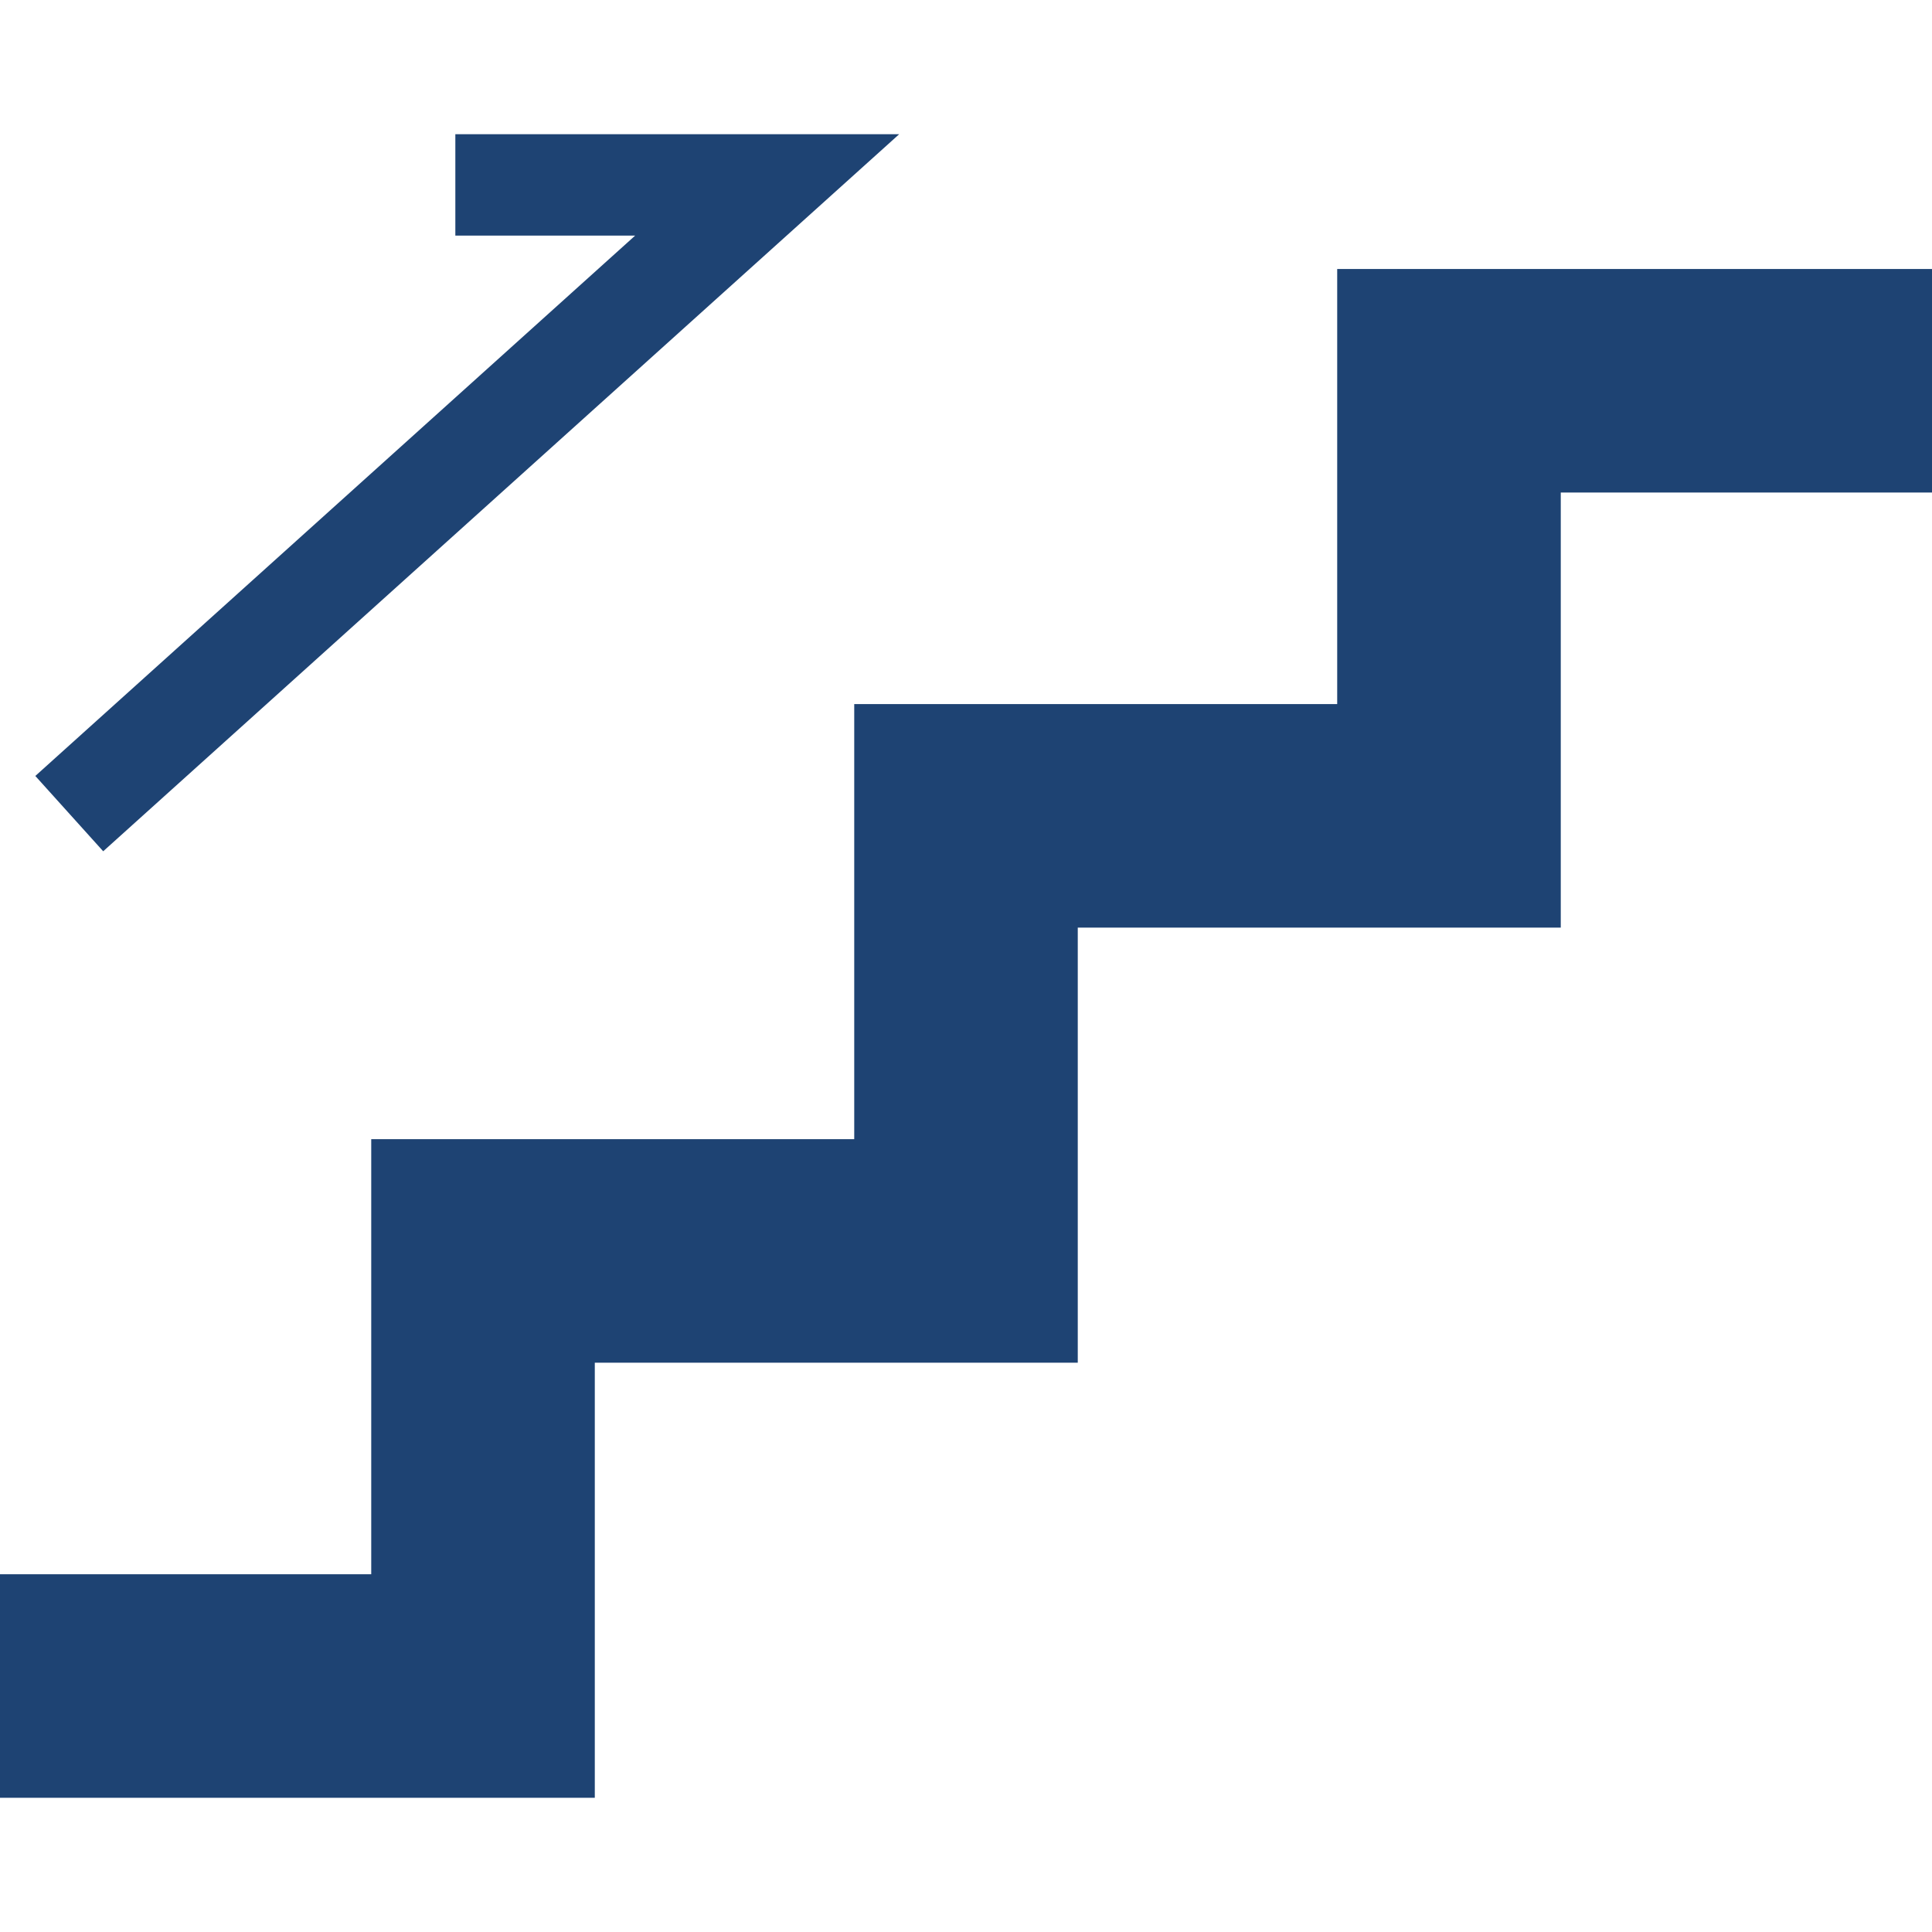
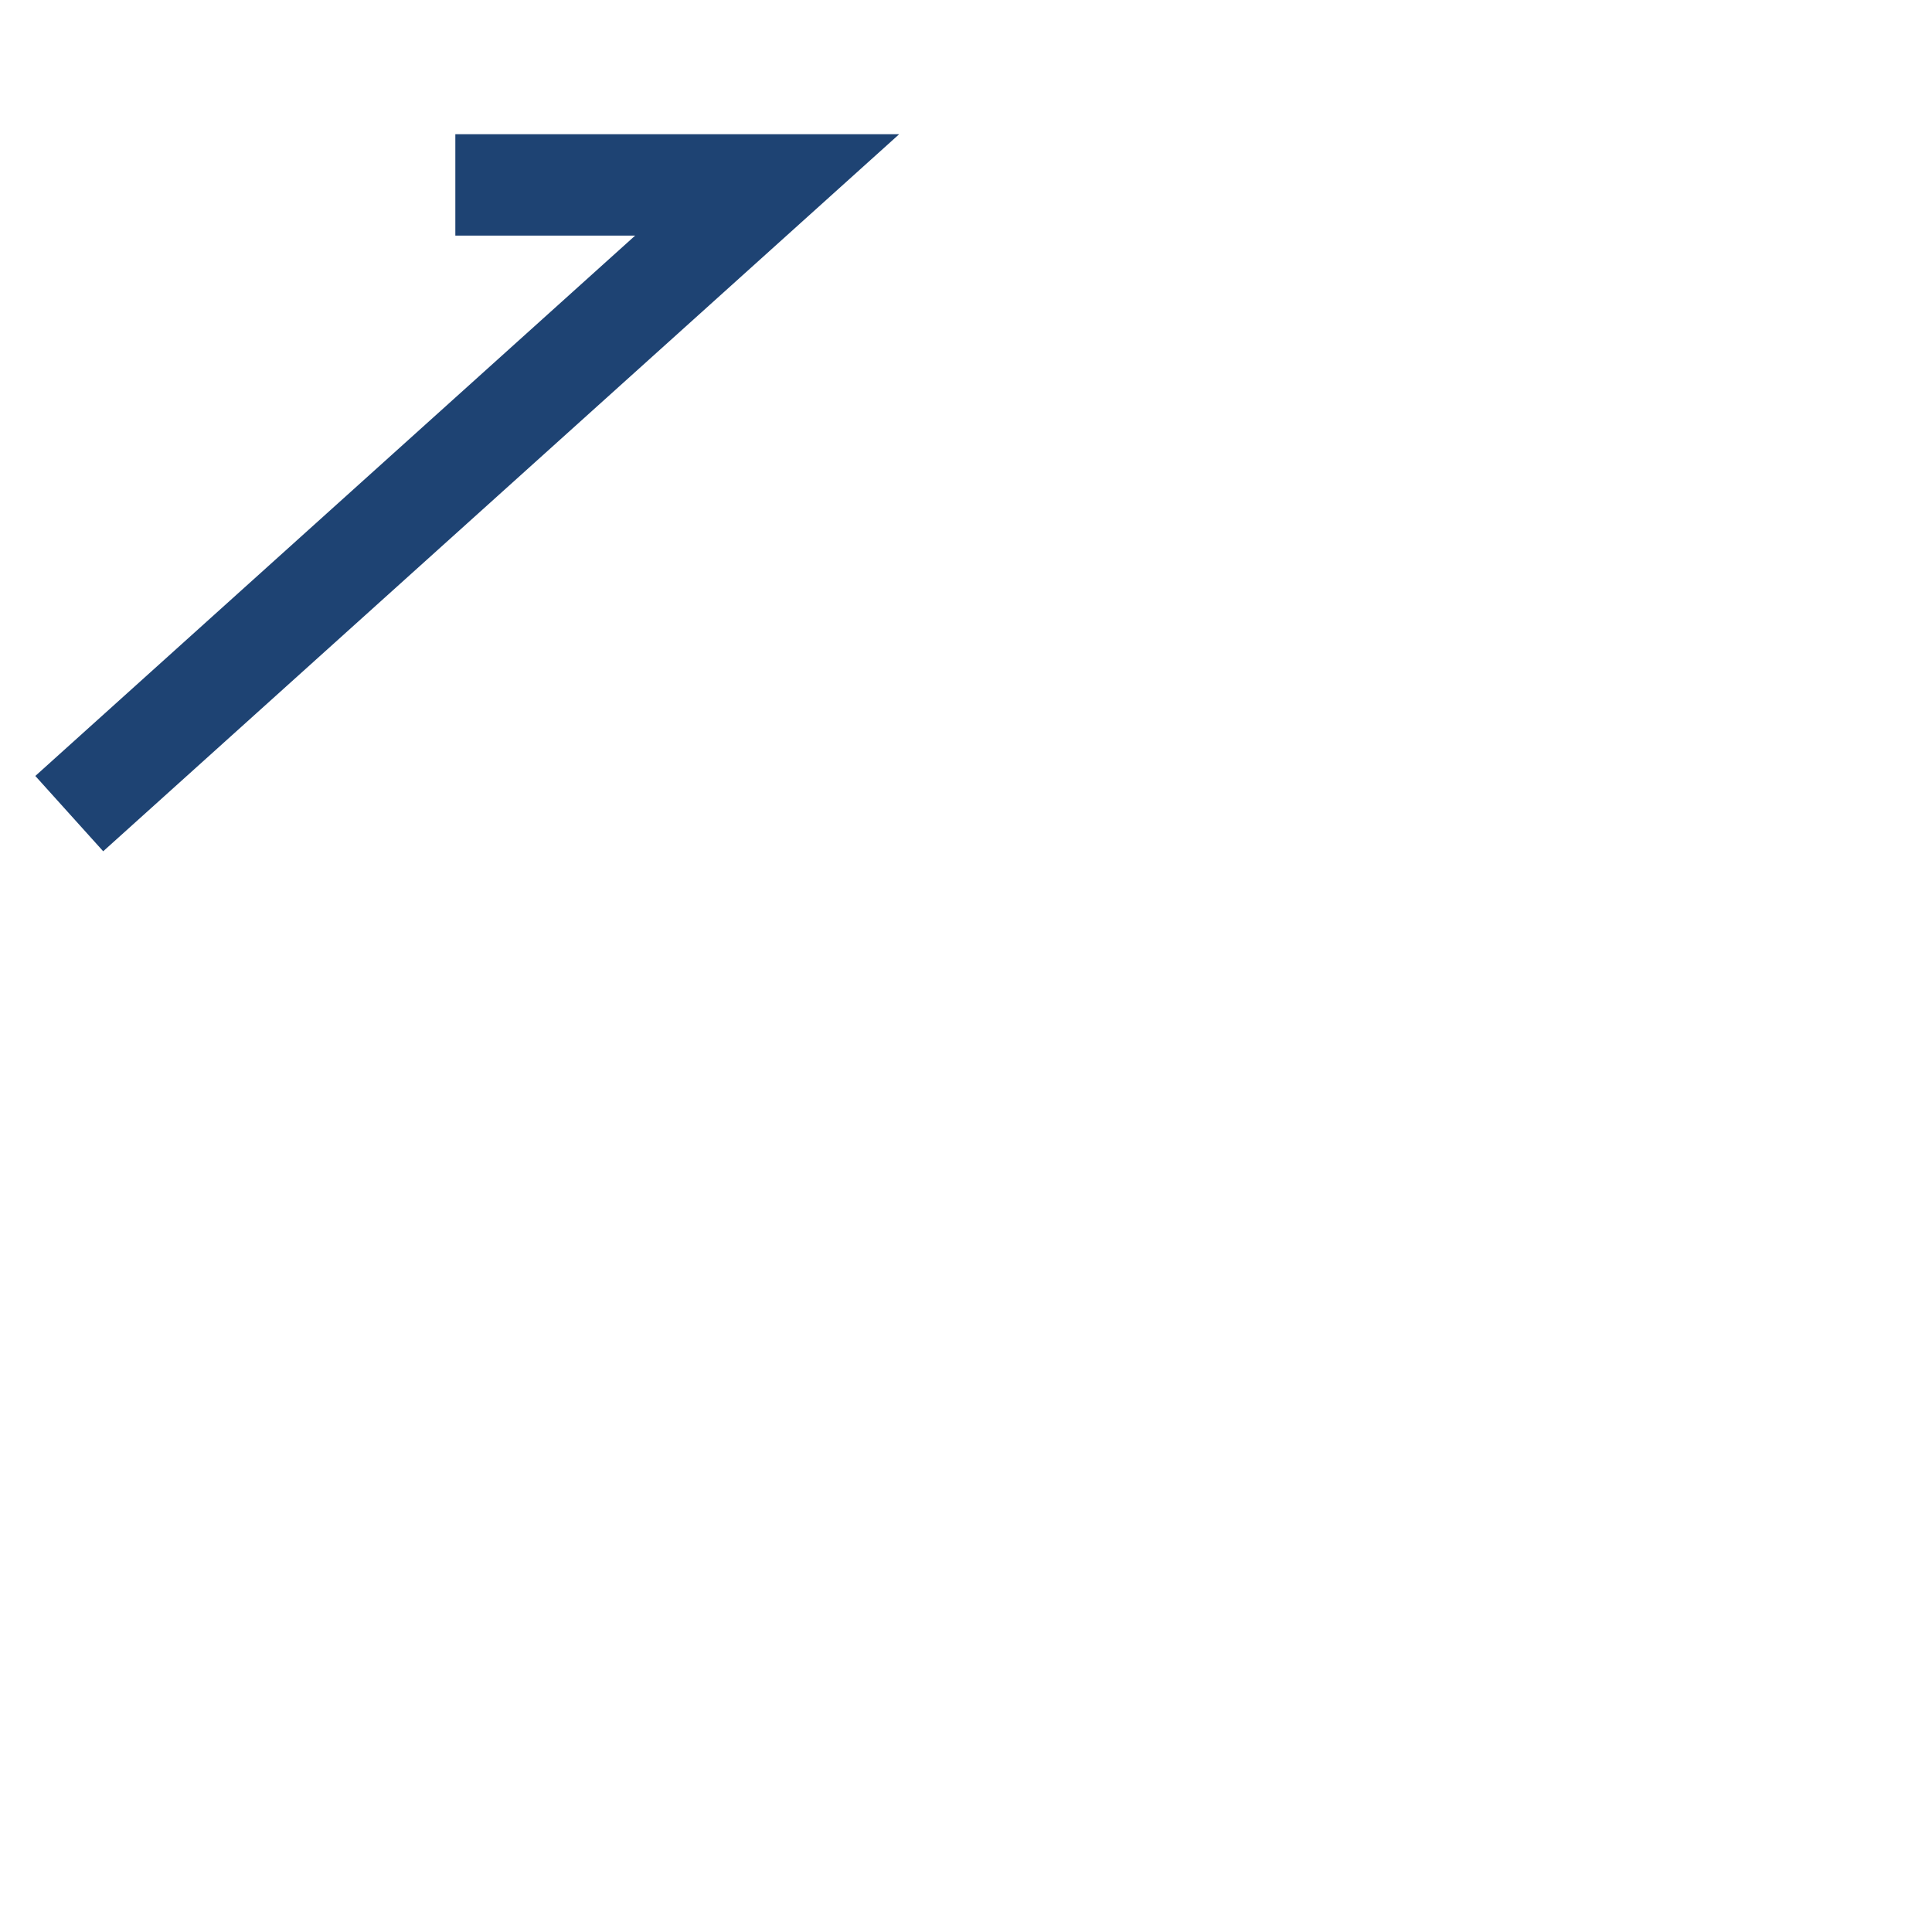
<svg xmlns="http://www.w3.org/2000/svg" width="60" height="60" viewBox="0 0 60 60" fill="none">
-   <path d="M41.528 8.354V21.866H26.529V35.378H11.529V48.89H0V55.832H18.472V42.32H33.471V28.808H48.471V15.296H60V8.354H41.528Z" fill="#1E4373" />
  <path d="M3.205 26.437L27.925 4.168H14.141V7.317H19.725L1.097 24.098L3.205 26.437Z" fill="#1E4373" />
</svg>